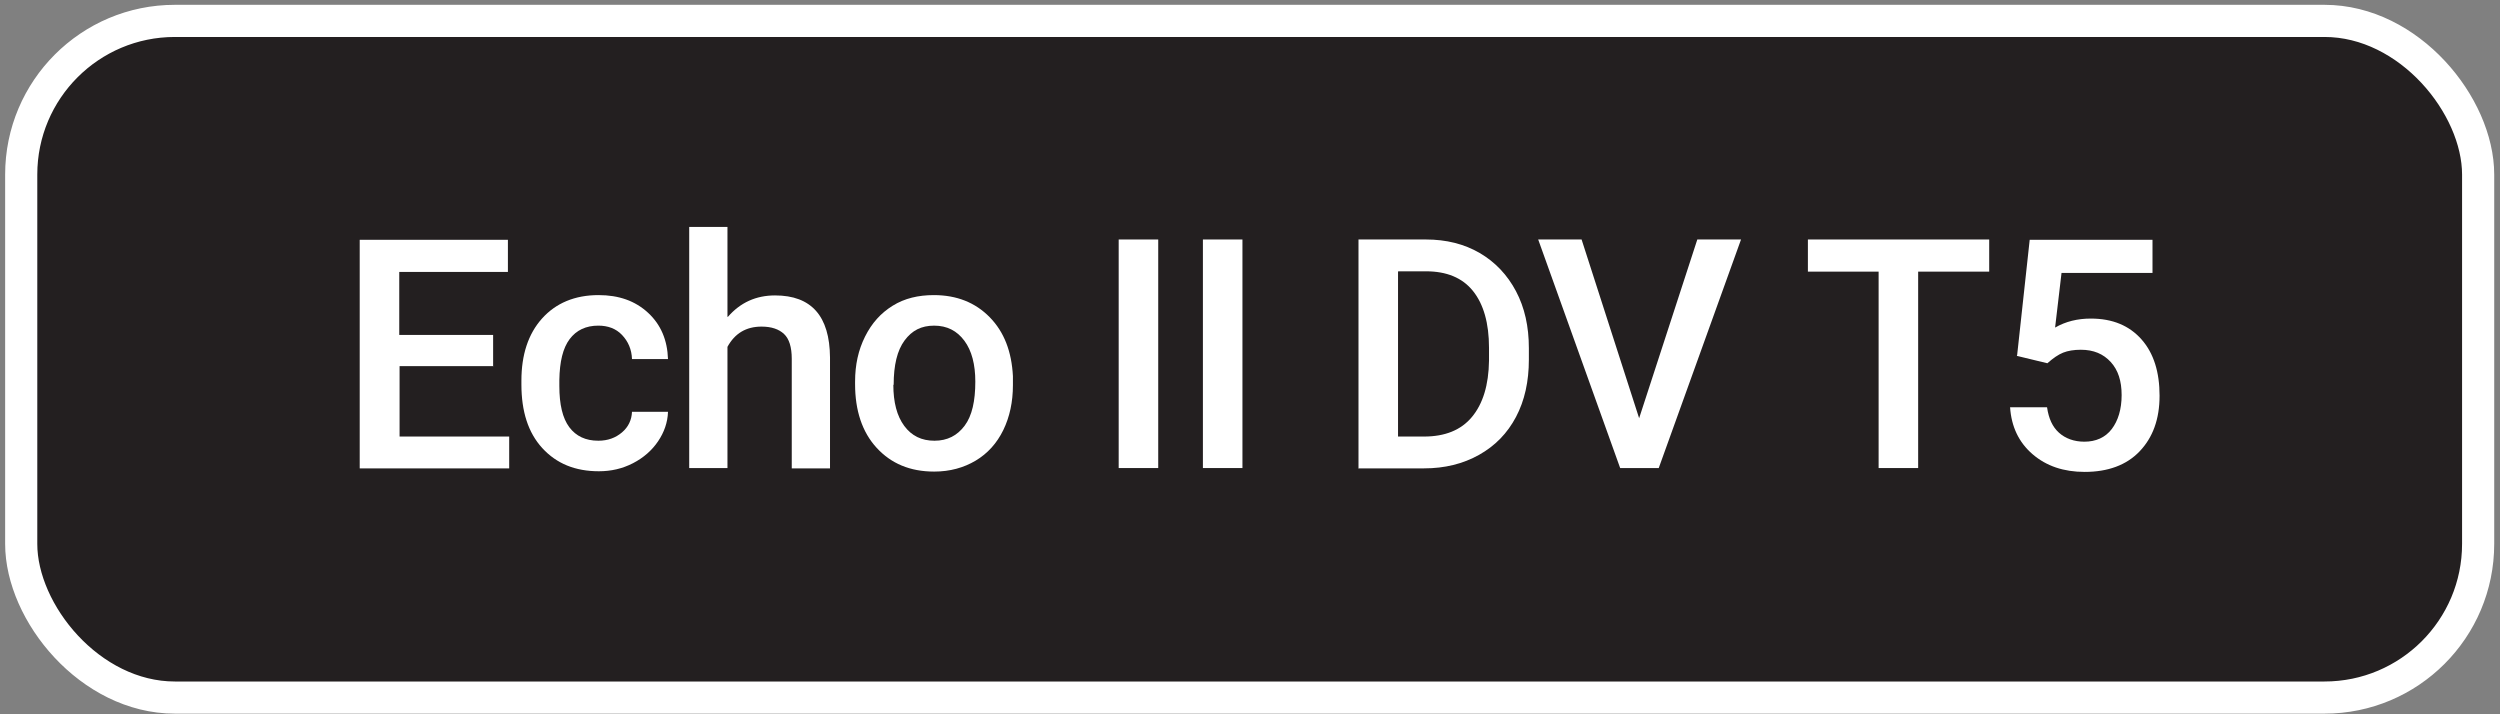
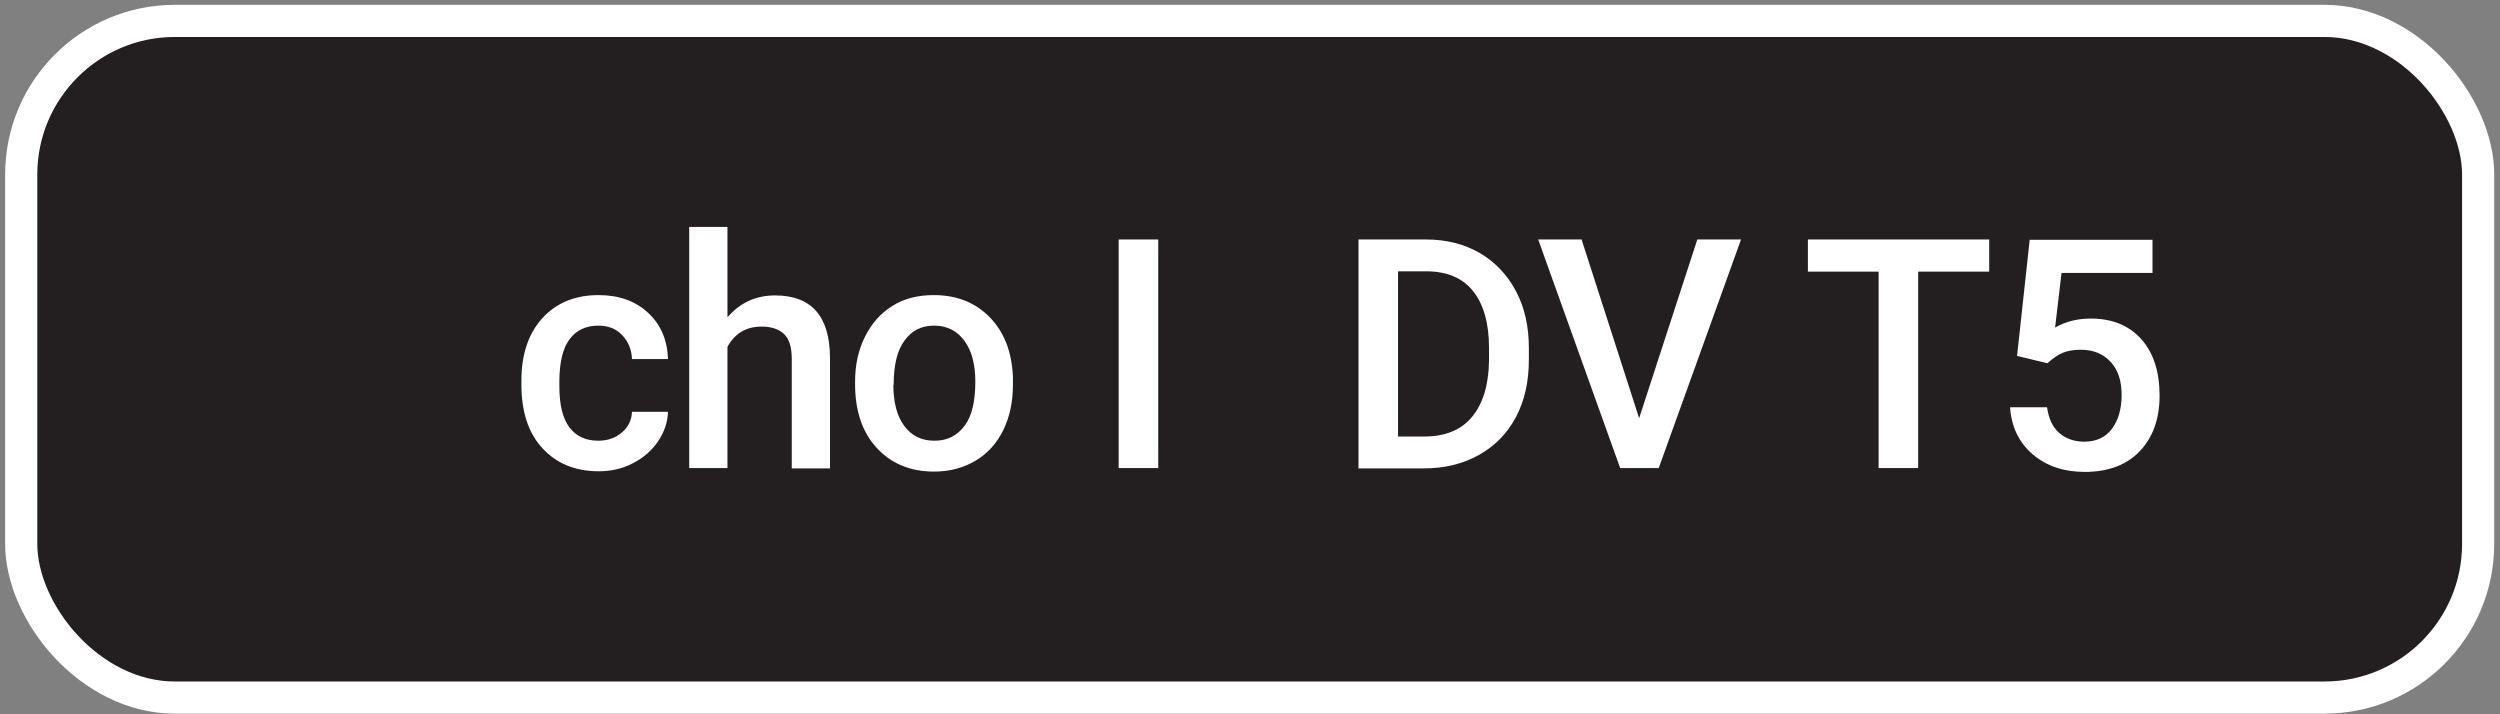
<svg xmlns="http://www.w3.org/2000/svg" id="Layer_1" version="1.1" viewBox="0 0 77.77 22.22">
  <rect x="0" y="0" width="77.77" height="22.22" fill="#808080" stroke="none" />
  <defs>
    <style>
      .st0 {
        fill: #fff;
      }

      .st1 {
        fill: #231f20;
        stroke: #fff;
        stroke-miterlimit: 10;
      }
    </style>
  </defs>
  <rect class="st1" x=".66" y=".65" width="76.43" height="21.05" rx="4.78" ry="4.78" />
  <g>
-     <path class="st0" d="M15.35,11.39h-2.92v2.19h3.41v.99h-4.65v-7.11h4.61v1h-3.38v1.96h2.92v.98Z" />
    <path class="st0" d="M18.61,13.71c.3,0,.54-.09.74-.26s.3-.39.31-.64h1.12c-.01.33-.12.64-.31.92s-.45.51-.78.68-.68.25-1.06.25c-.74,0-1.32-.24-1.76-.72s-.65-1.14-.65-1.98v-.12c0-.8.21-1.45.64-1.93s1.02-.73,1.76-.73c.63,0,1.14.18,1.54.55s.6.85.62,1.44h-1.12c-.01-.3-.12-.55-.31-.75s-.44-.29-.74-.29c-.38,0-.68.14-.89.42s-.31.7-.32,1.27v.19c0,.57.1,1,.31,1.28s.51.42.9.42Z" />
    <path class="st0" d="M22.64,9.86c.39-.45.88-.67,1.47-.67,1.13,0,1.7.64,1.71,1.93v3.45h-1.19v-3.41c0-.36-.08-.62-.24-.77s-.39-.23-.7-.23c-.48,0-.83.21-1.06.63v3.77h-1.19v-7.5h1.19v2.79Z" />
    <path class="st0" d="M26.6,11.87c0-.52.1-.98.31-1.4s.49-.73.86-.96.8-.33,1.28-.33c.71,0,1.29.23,1.74.69s.68,1.07.72,1.83v.28c0,.52-.1.99-.3,1.4s-.49.73-.86.95-.8.34-1.29.34c-.75,0-1.34-.25-1.79-.74s-.67-1.16-.67-1.98v-.06ZM27.79,11.97c0,.54.11.97.34,1.28s.54.46.94.46.71-.16.94-.47.33-.77.33-1.37c0-.53-.11-.96-.34-1.27s-.54-.47-.94-.47-.69.15-.92.46-.34.77-.34,1.38Z" />
    <path class="st0" d="M36.03,14.56h-1.23v-7.11h1.23v7.11Z" />
-     <path class="st0" d="M38.65,14.56h-1.23v-7.11h1.23v7.11Z" />
    <path class="st0" d="M42.26,14.56v-7.11h2.1c.63,0,1.19.14,1.67.42s.86.68,1.13,1.19.4,1.1.4,1.77v.36c0,.67-.13,1.27-.4,1.78s-.65.9-1.15,1.18-1.07.42-1.71.42h-2.05ZM43.49,8.45v5.13h.81c.65,0,1.15-.2,1.49-.61s.52-.99.53-1.75v-.4c0-.77-.17-1.36-.5-1.77s-.82-.61-1.46-.61h-.86Z" />
    <path class="st0" d="M50.99,13.01l1.81-5.56h1.36l-2.56,7.11h-1.2l-2.55-7.11h1.35l1.79,5.56Z" />
    <path class="st0" d="M61.89,8.45h-2.22v6.11h-1.23v-6.11h-2.2v-1h5.64v1Z" />
    <path class="st0" d="M62.75,11.04l.39-3.58h3.82v1.03h-2.83l-.2,1.7c.33-.19.7-.28,1.11-.28.68,0,1.2.22,1.58.65s.56,1.02.56,1.75-.21,1.3-.62,1.73-.99.64-1.71.64c-.65,0-1.19-.18-1.62-.55s-.66-.86-.7-1.46h1.15c.05.35.17.61.37.79s.47.28.79.28c.36,0,.65-.13.85-.39s.31-.62.31-1.06-.11-.78-.34-1.03-.53-.38-.93-.38c-.21,0-.4.03-.55.09s-.31.17-.49.33l-.95-.23Z" />
  </g>
</svg>